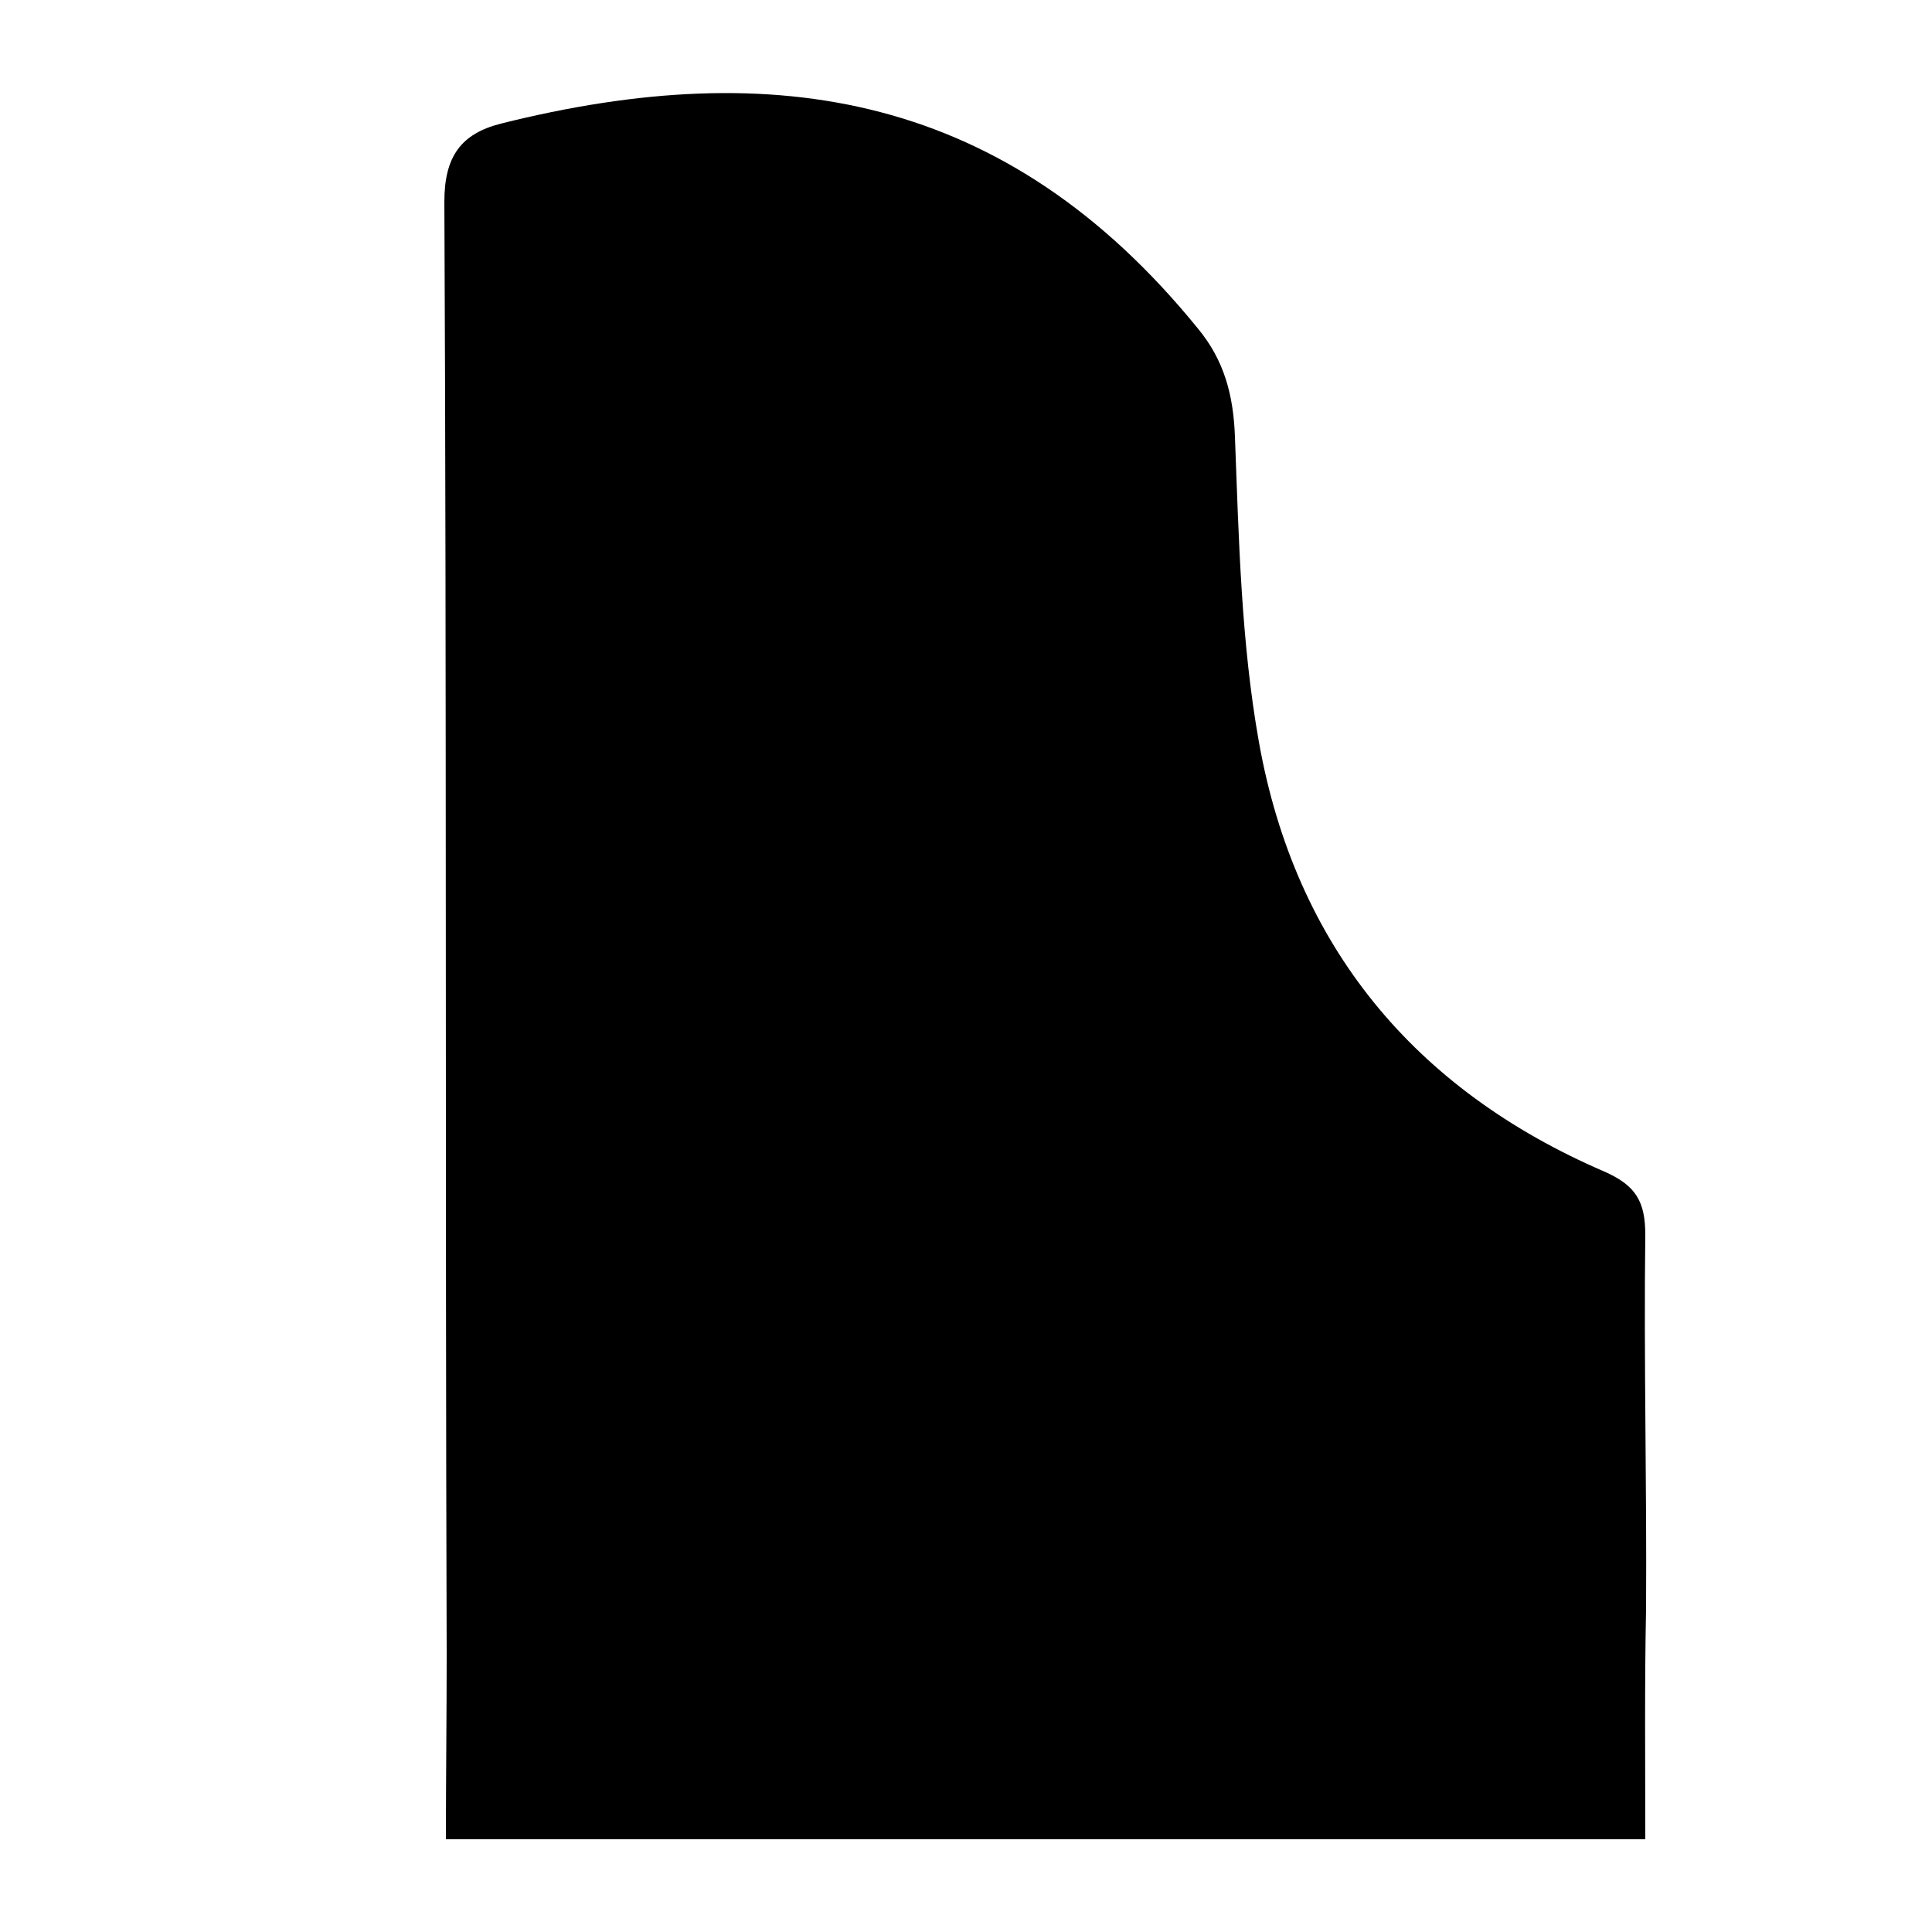
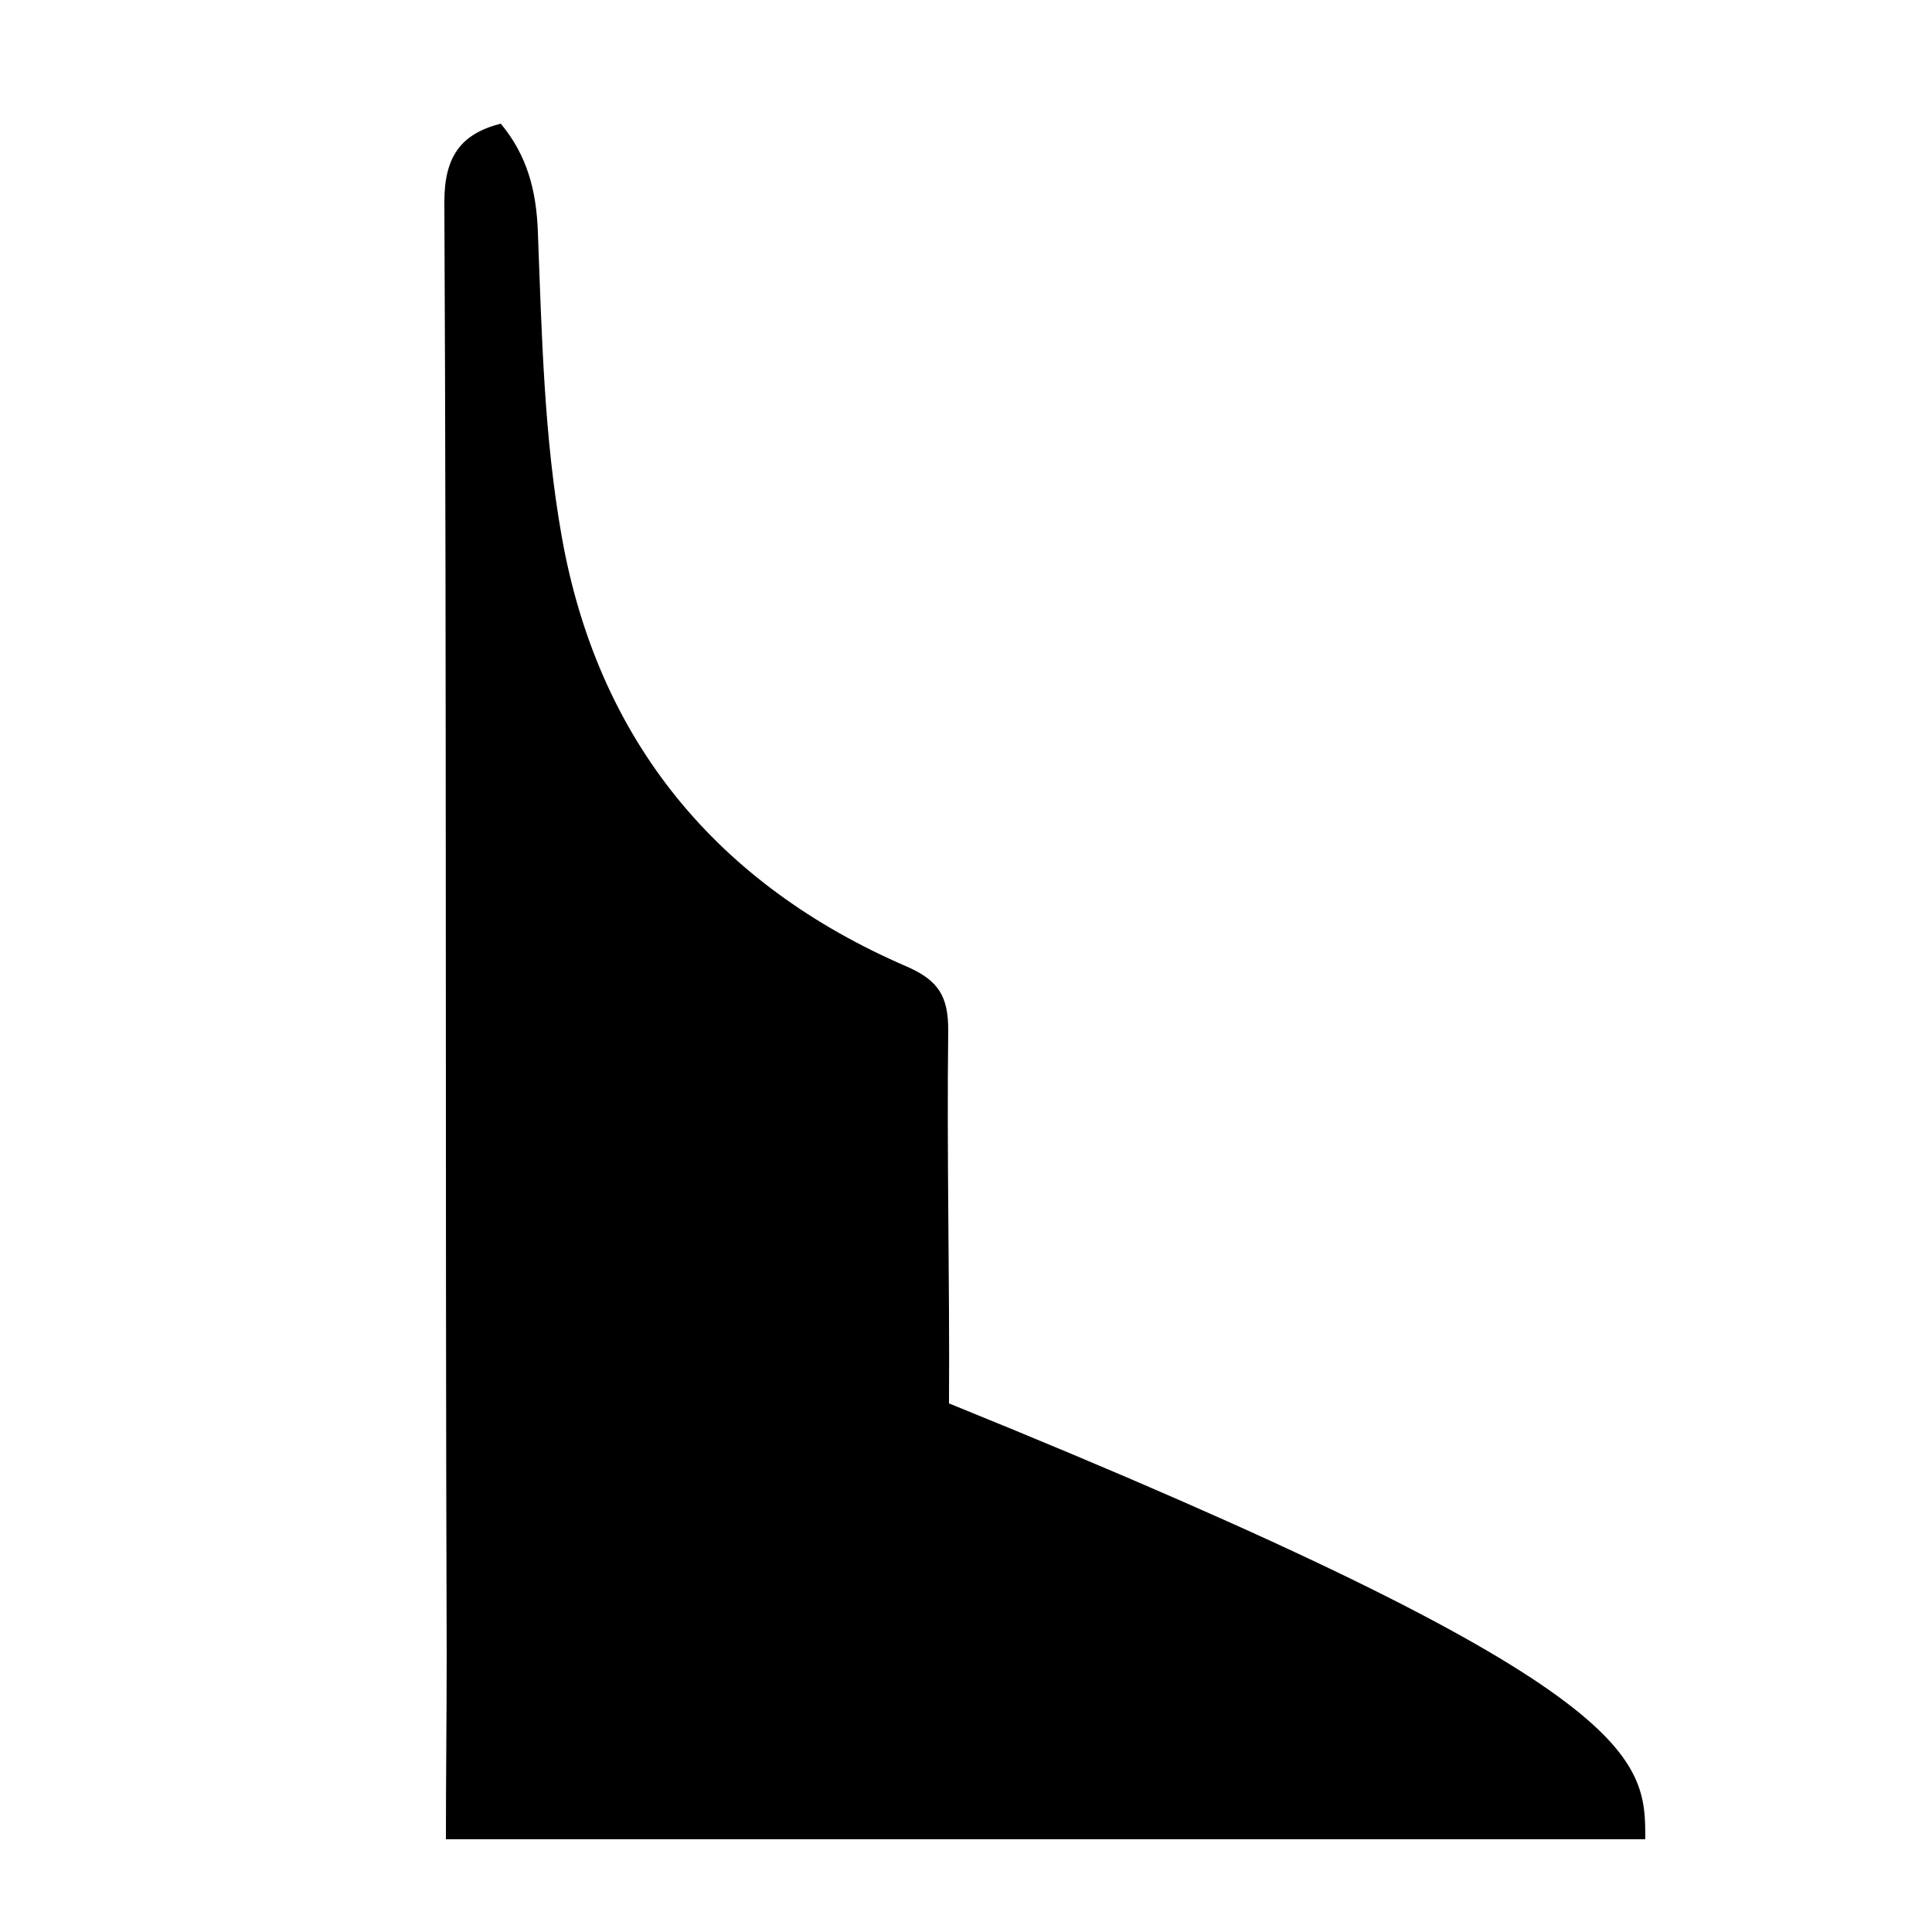
<svg xmlns="http://www.w3.org/2000/svg" version="1.1" id="レイヤー_1" x="0px" y="0px" viewBox="0 0 250 250" style="enable-background:new 0 0 250 250;" xml:space="preserve">
-   <path d="M212.9,238c-50.6,0-104.9,0-155.2,0c0-8,0.1-15.8,0.1-24c-0.2-62.6,0-125.3-0.3-187.9c0-5.9,2.2-8.8,7.3-10.1  c35.5-8.9,65.5-3.9,90.2,26.5c3.4,4.1,4.6,8.6,4.8,14c0.5,13.2,0.8,26.6,3.1,39.5c4.7,26.4,20.1,45,44.7,55.6  c4.1,1.8,5.3,3.9,5.3,8.2c-0.2,16.1,0.2,32.2,0.1,48.3C212.8,218.1,212.9,227.4,212.9,238z" />
+   <path d="M212.9,238c-50.6,0-104.9,0-155.2,0c0-8,0.1-15.8,0.1-24c-0.2-62.6,0-125.3-0.3-187.9c0-5.9,2.2-8.8,7.3-10.1  c3.4,4.1,4.6,8.6,4.8,14c0.5,13.2,0.8,26.6,3.1,39.5c4.7,26.4,20.1,45,44.7,55.6  c4.1,1.8,5.3,3.9,5.3,8.2c-0.2,16.1,0.2,32.2,0.1,48.3C212.8,218.1,212.9,227.4,212.9,238z" />
</svg>